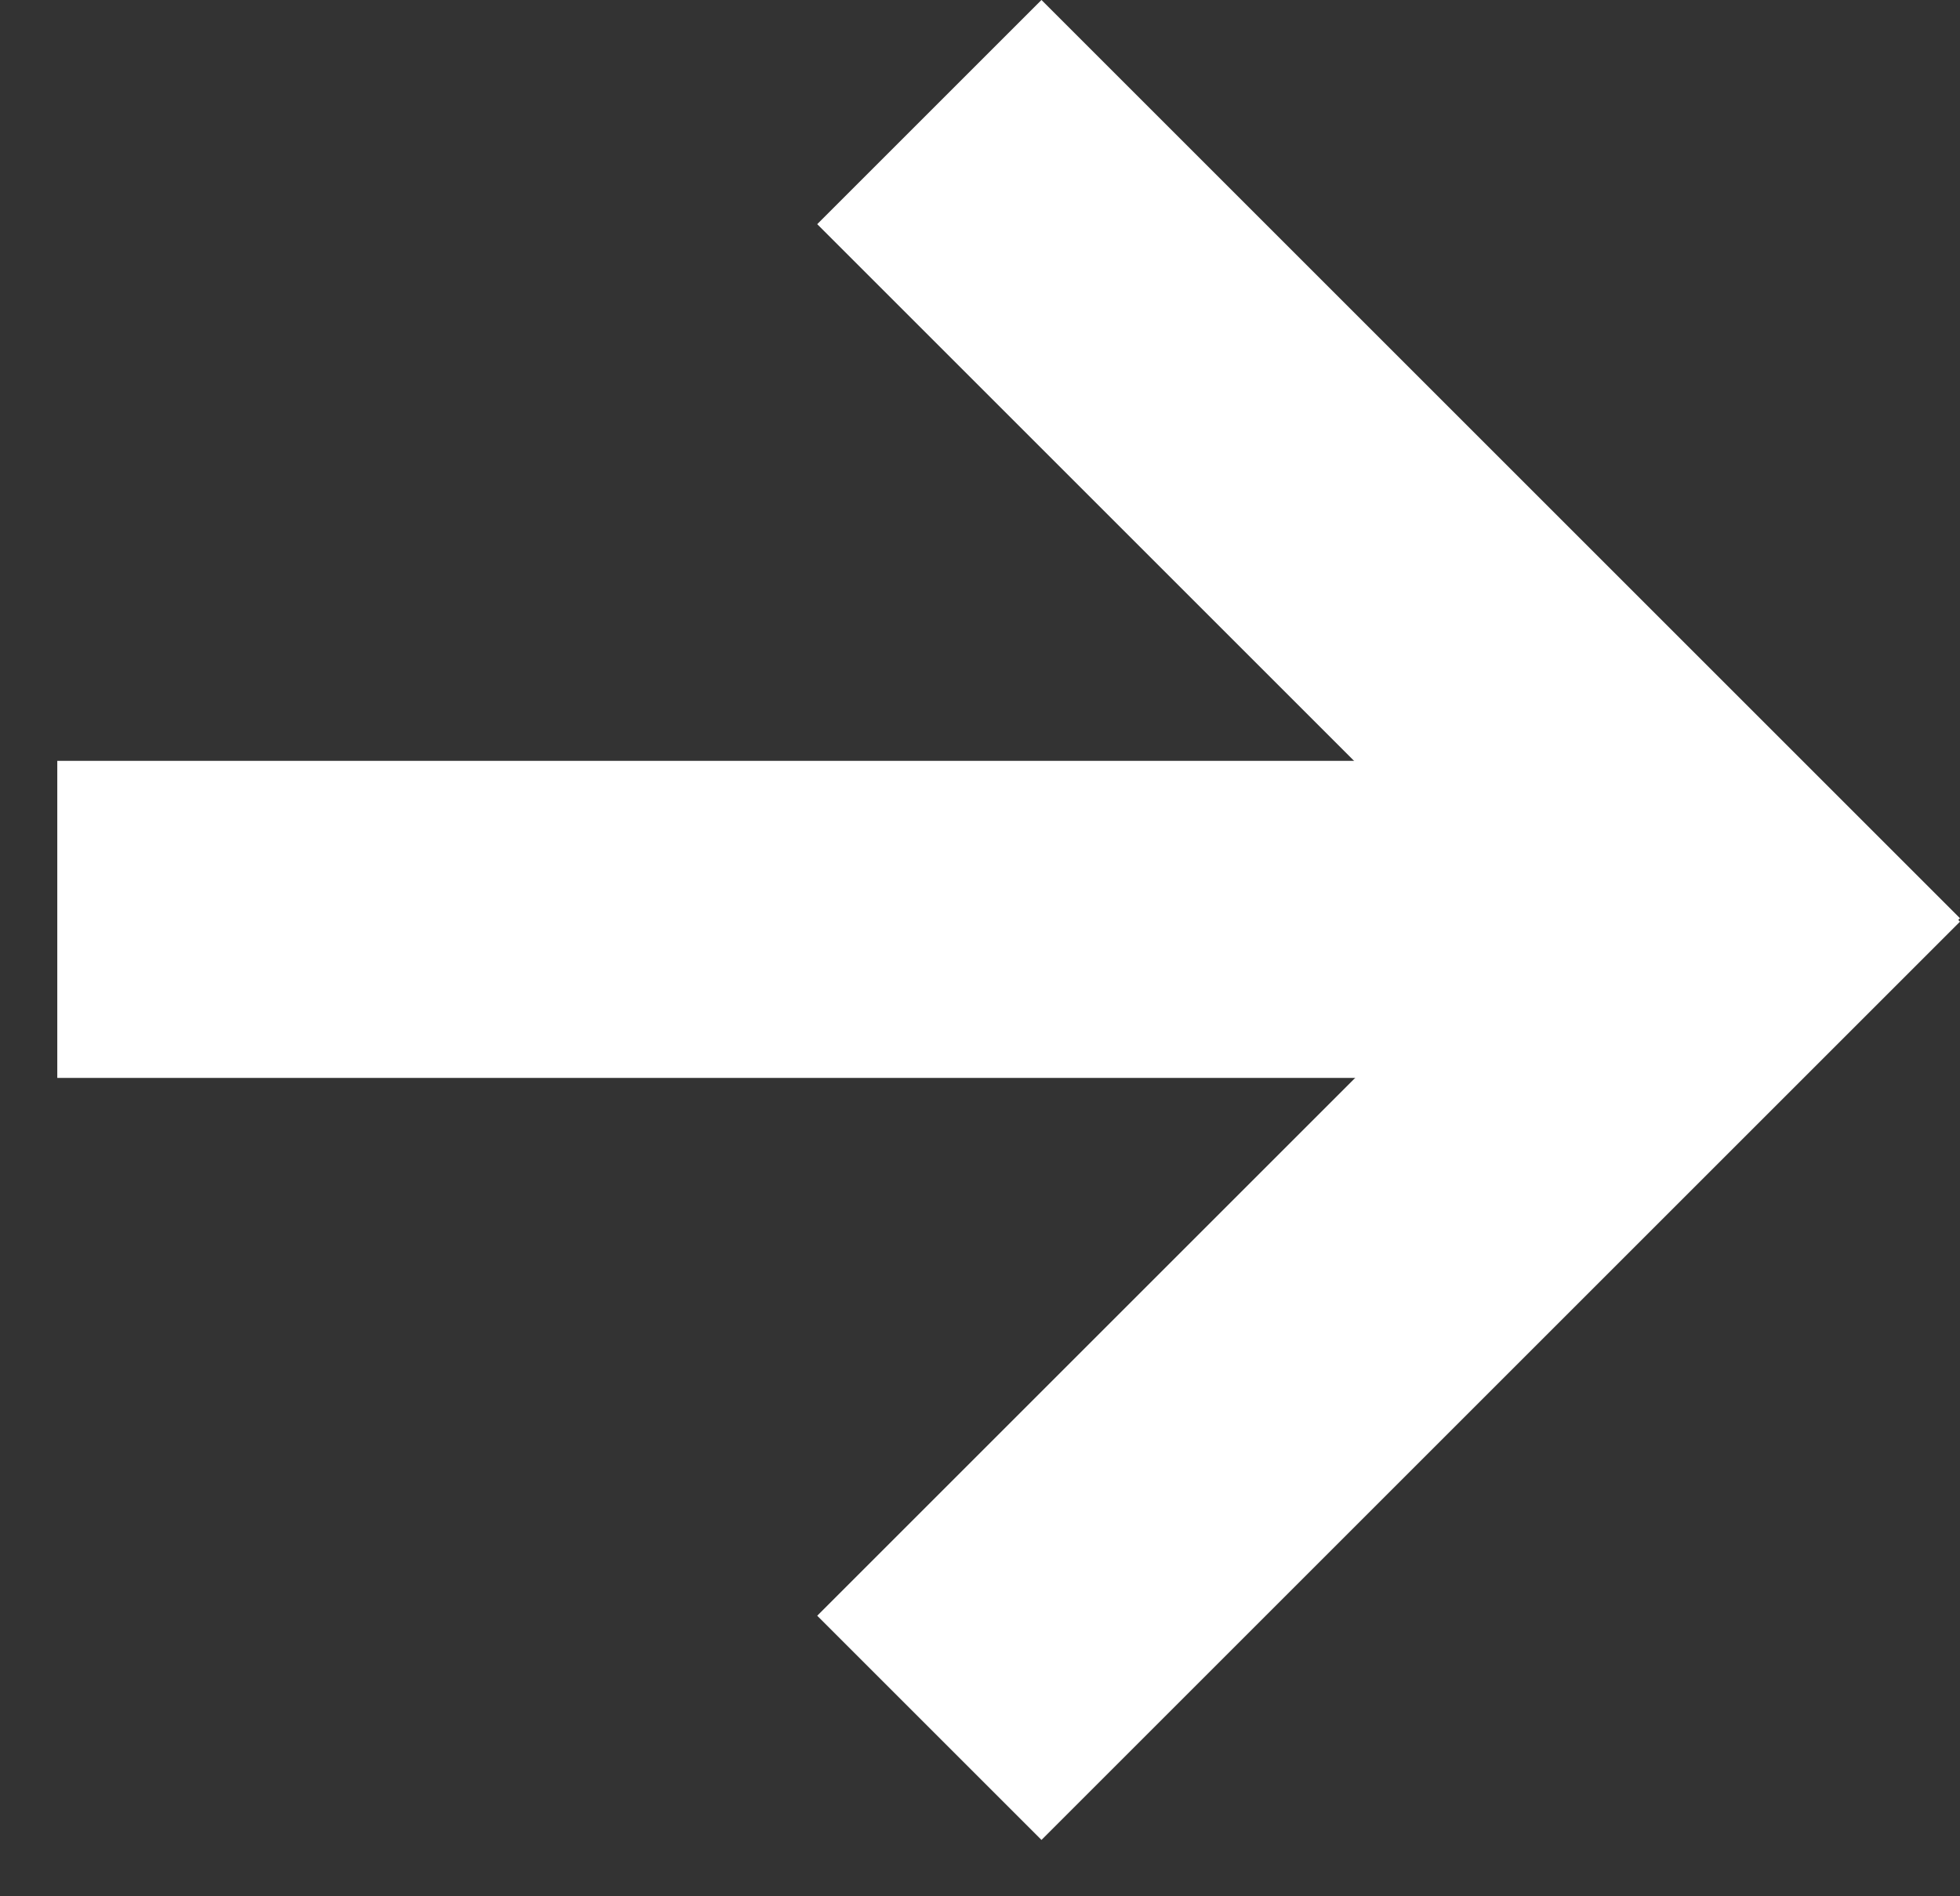
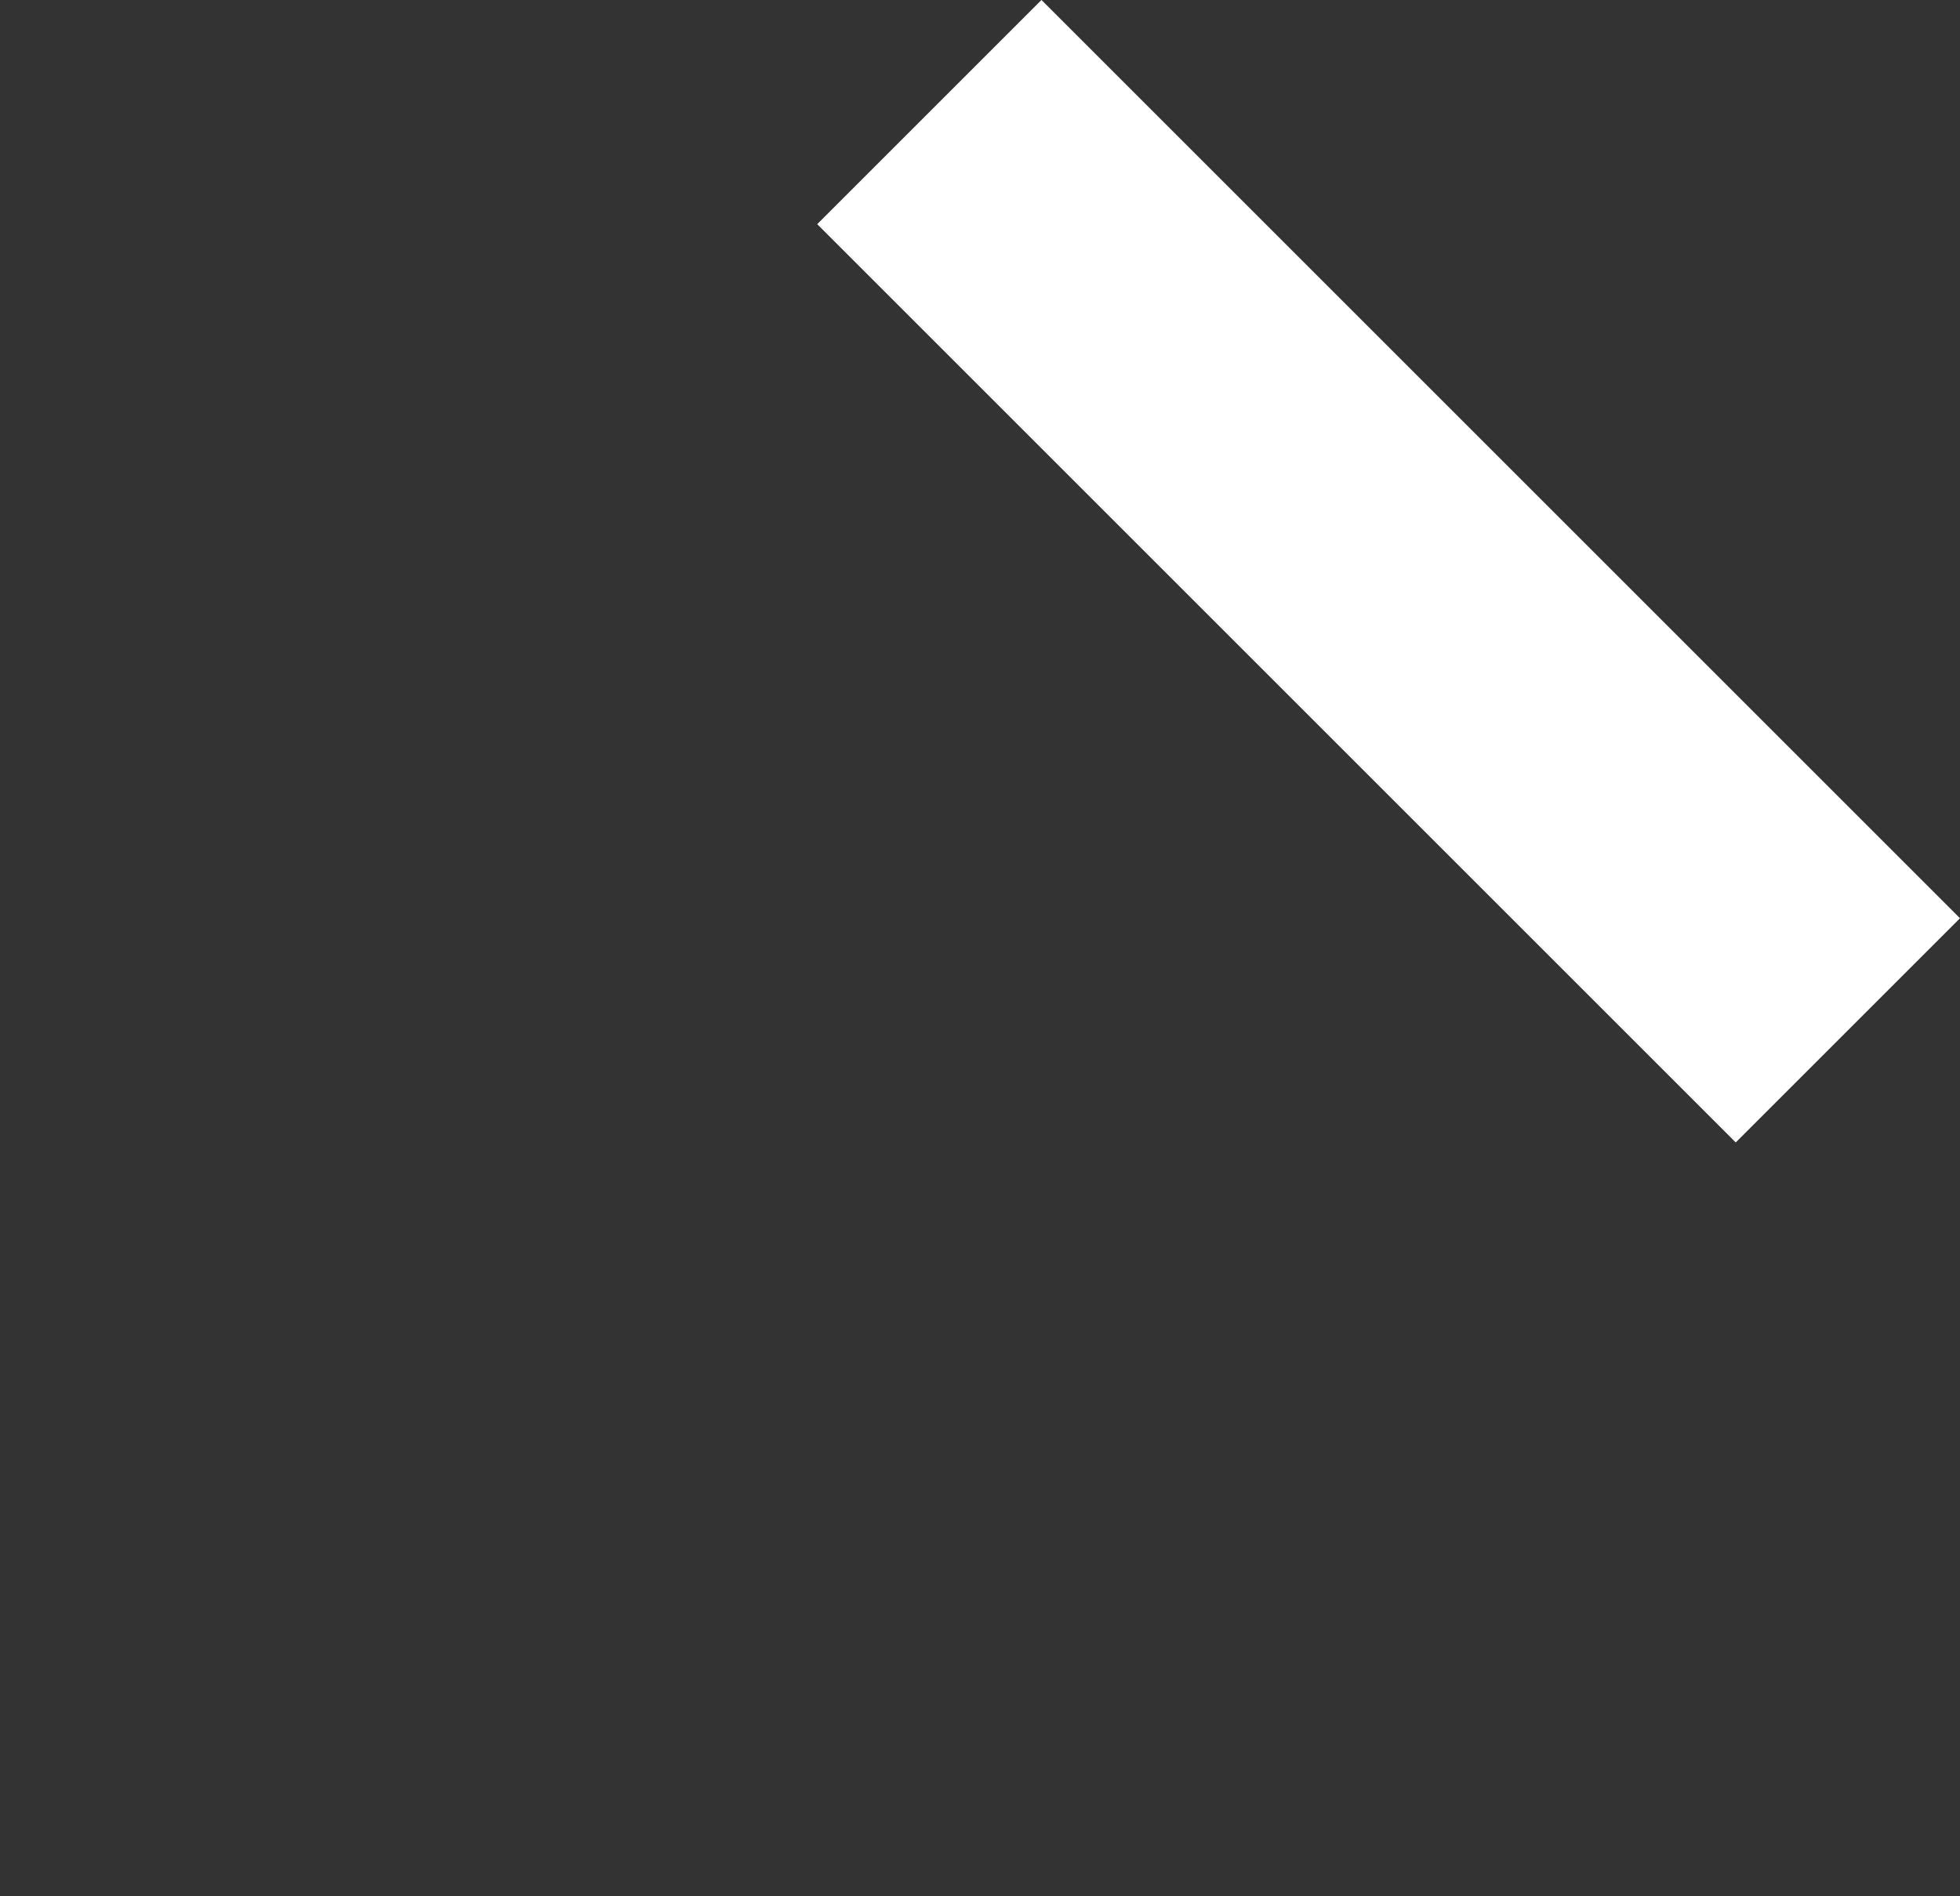
<svg xmlns="http://www.w3.org/2000/svg" width="31px" height="30px" viewBox="0 0 31 30" version="1.1">
  <rect x="0" y="0" width="31" height="30" fill="#333333" stroke="none" />
  <title>arrow-next</title>
  <desc>Created with Sketch.</desc>
  <g id="Page-1" stroke="none" stroke-width="1" fill="none" fill-rule="evenodd">
    <g id="arrow-next" transform="translate(15.5, 15) scale(-1, 1) translate(-15.5, -15) " fill="#FFFFFF" fill-rule="nonzero">
-       <rect id="Rectangle-2" x="5.016" y="12.037" width="25.078" height="5.016" />
-       <rect id="Rectangle-2" transform="translate(9.037, 20.071) rotate(45) translate(-9.037, -20.071) " x="-1.235" y="17.563" width="20.545" height="5.016" />
      <rect id="Rectangle-2" transform="translate(9.037, 9.037) rotate(-45) translate(-9.037, -9.037) " x="-1.235" y="6.529" width="20.545" height="5.016" />
    </g>
  </g>
</svg>